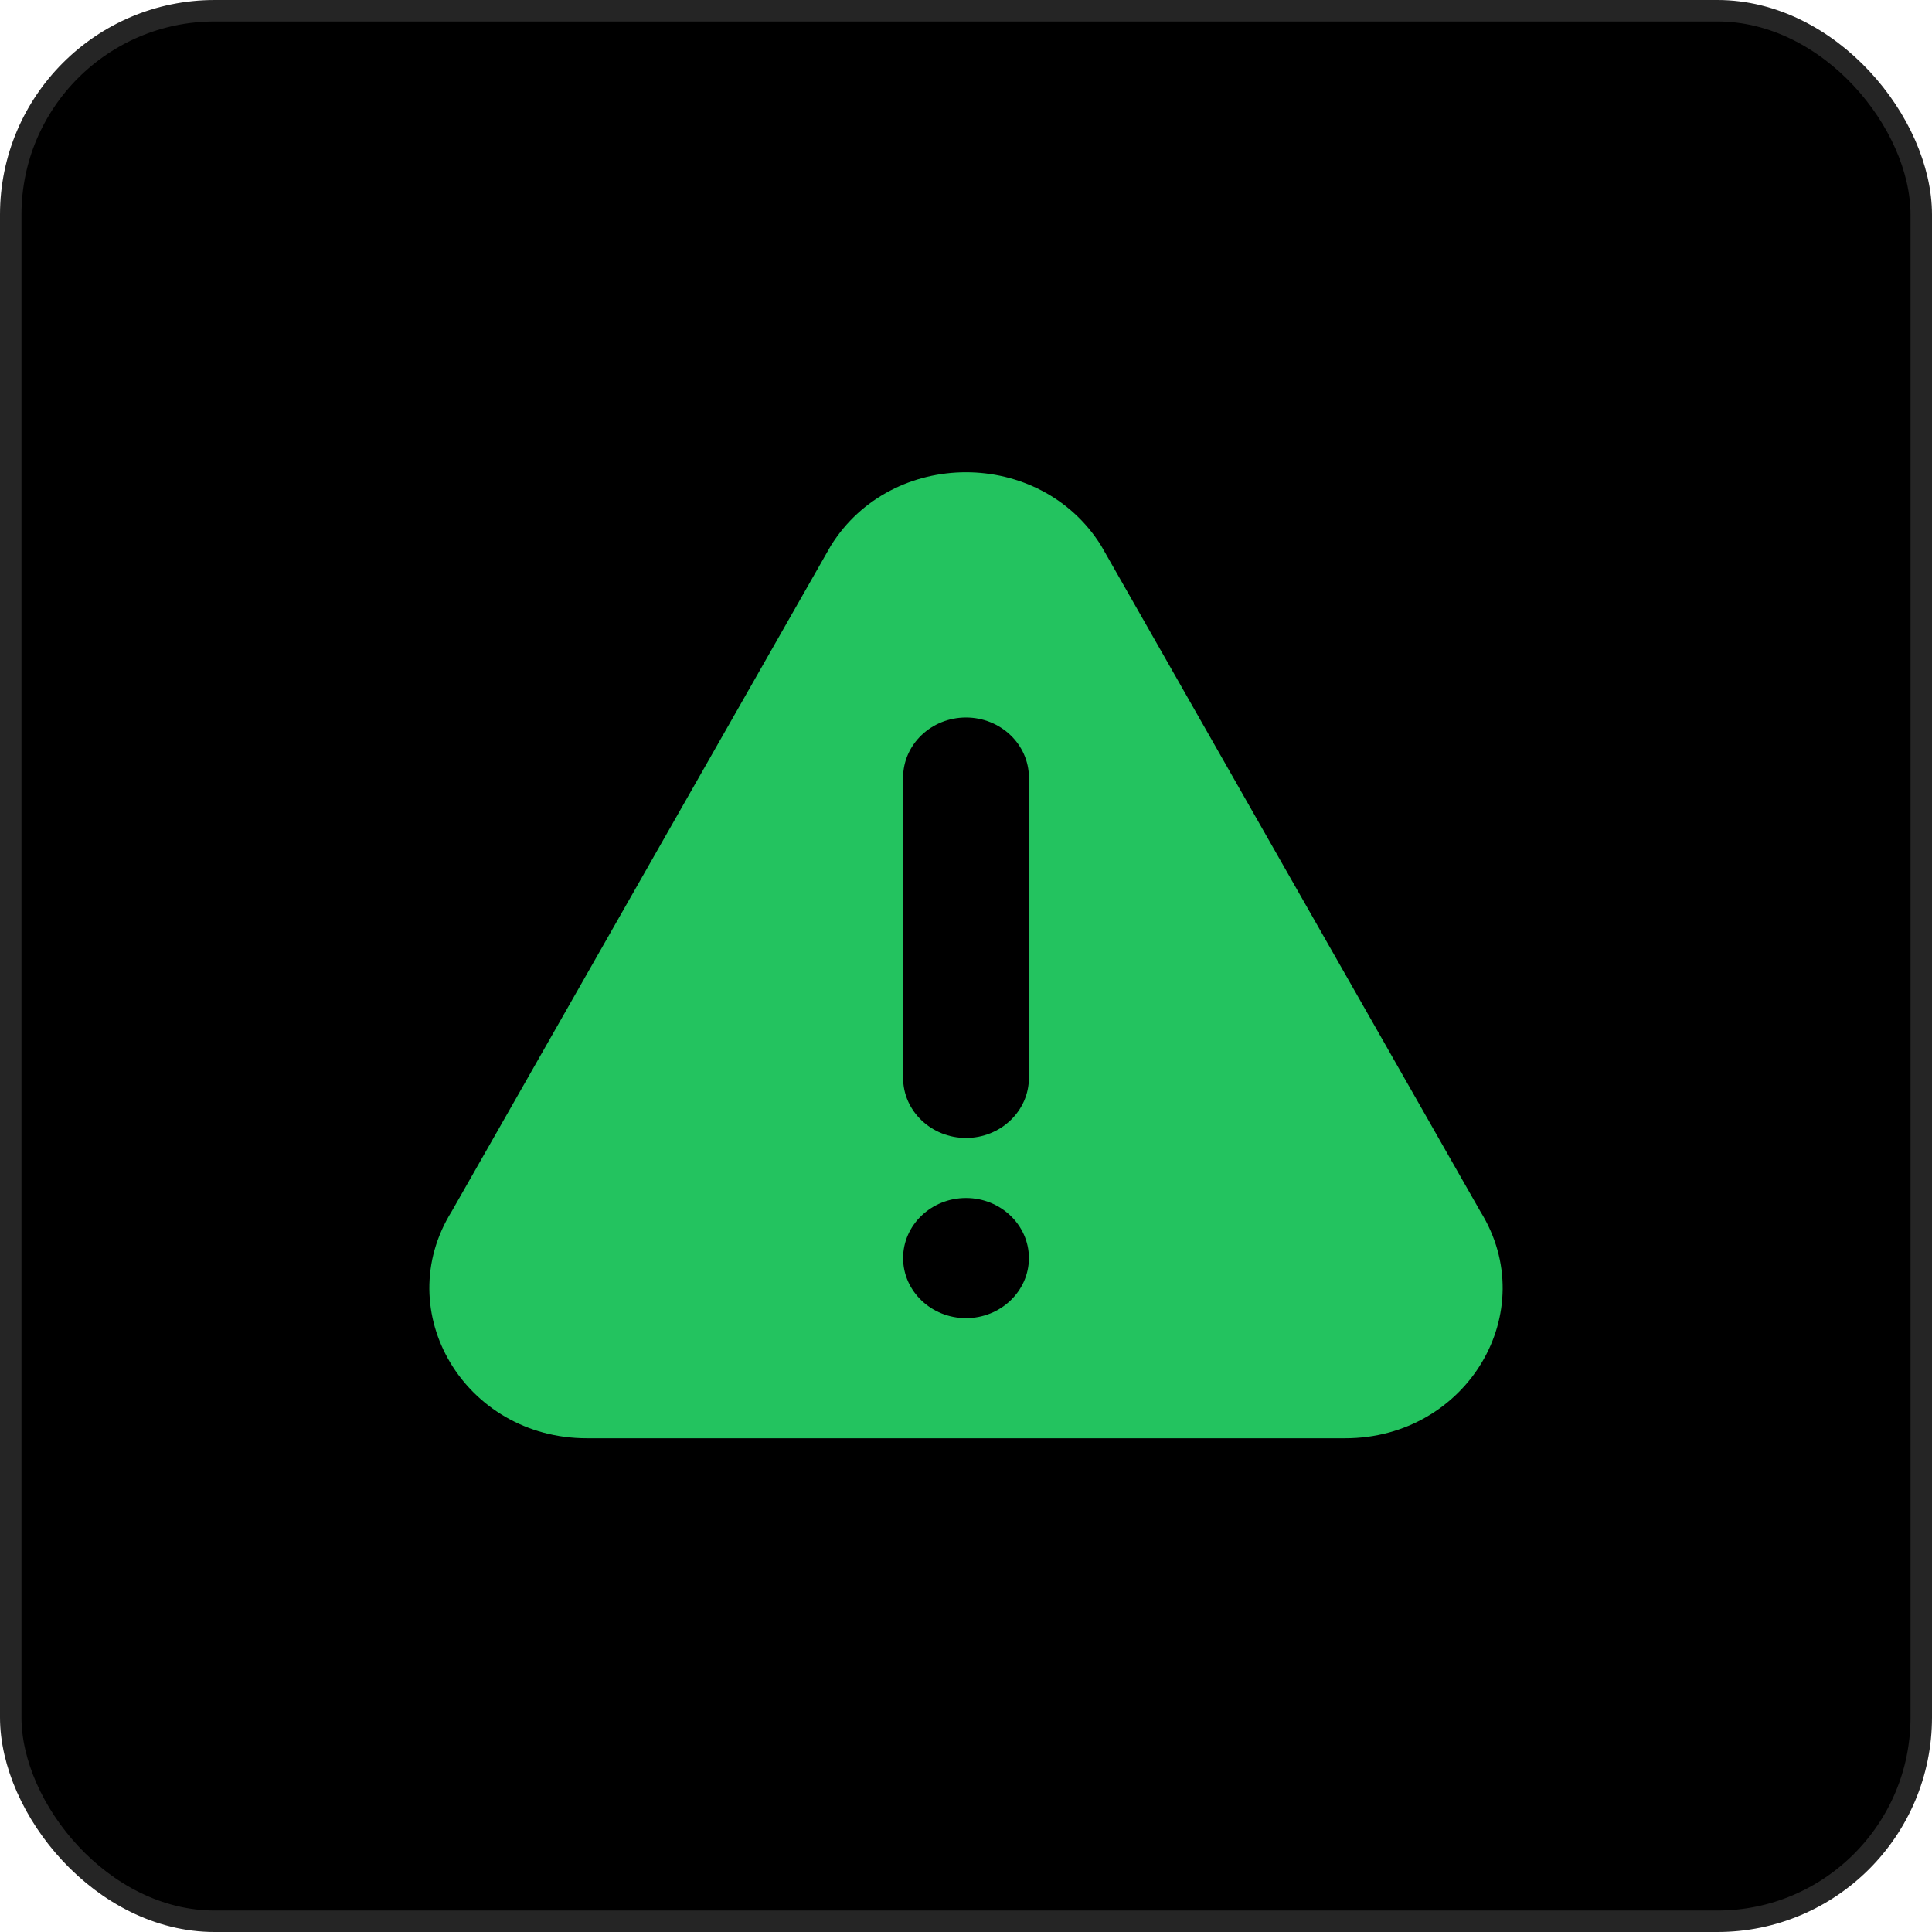
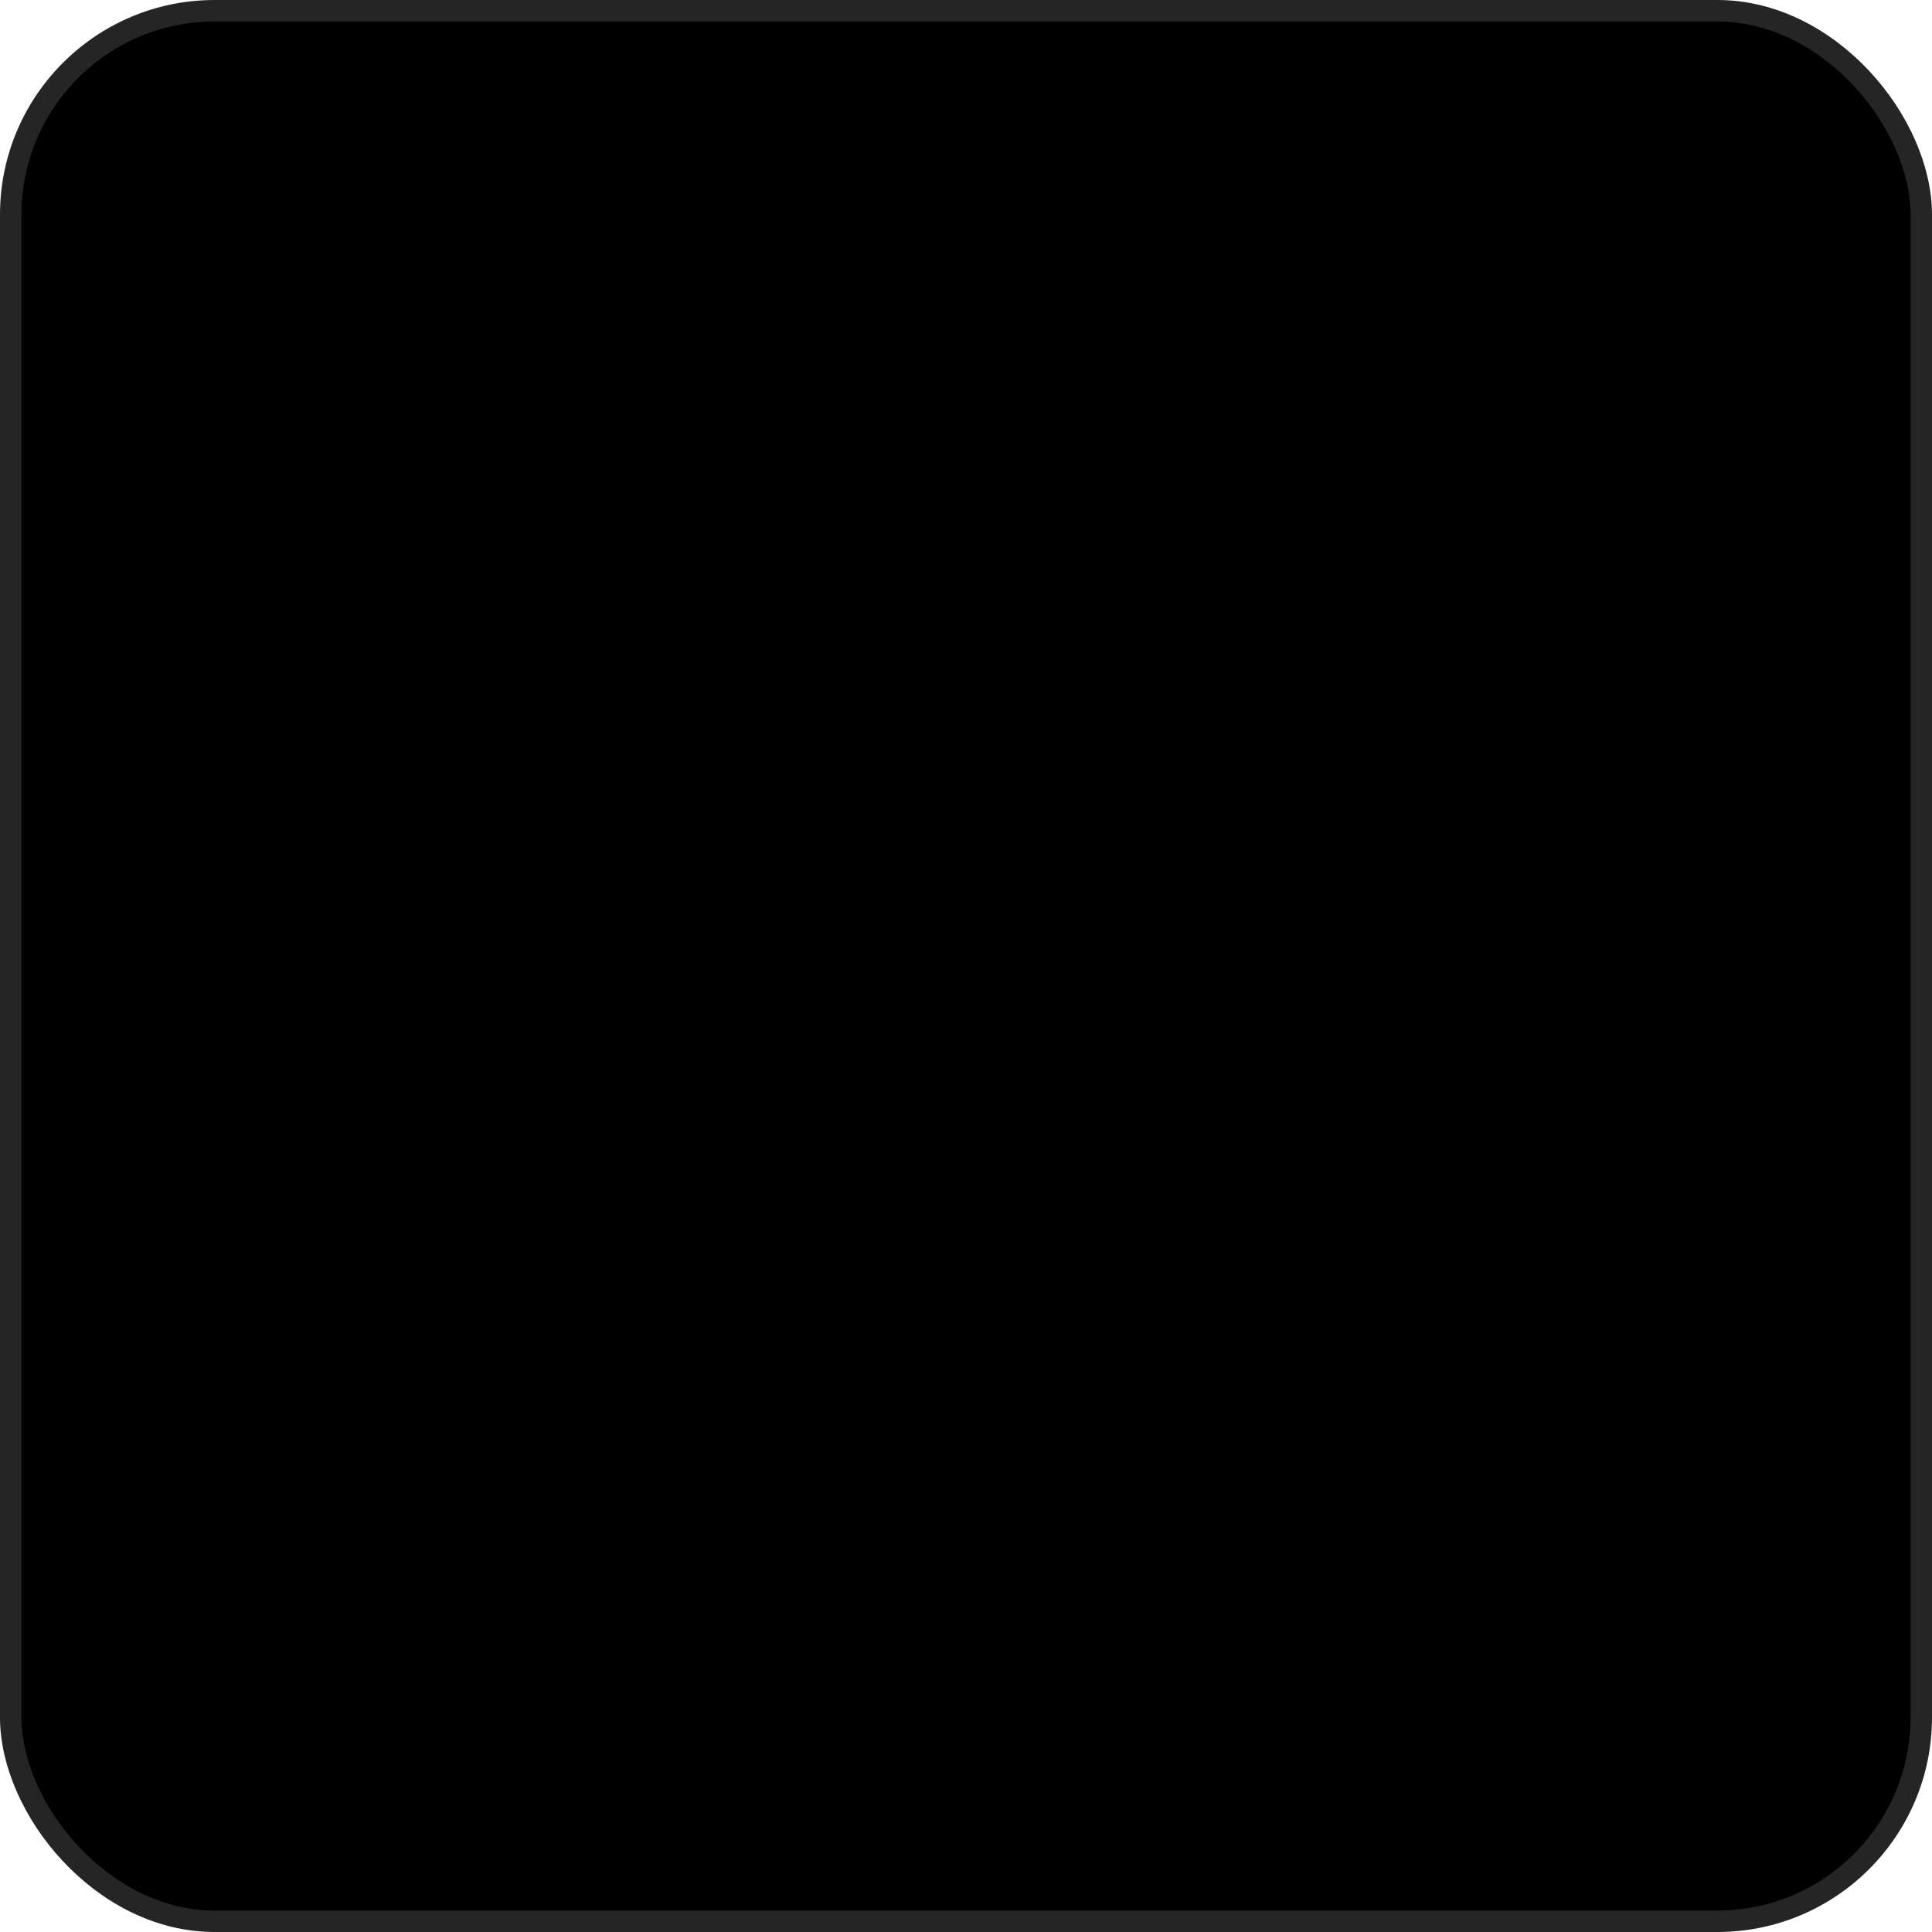
<svg xmlns="http://www.w3.org/2000/svg" width="90" height="90" viewBox="0 0 90 90" fill="none">
  <rect x="0.5" y="0.5" width="89" height="89" rx="9.5" fill="black" stroke="#252525" />
-   <path d="M68.961 56.434L51.298 25.424C48.461 20.862 41.543 20.855 38.702 25.424L21.04 56.434C18.139 61.096 21.651 67 27.337 67H62.663C68.344 67 71.862 61.101 68.961 56.434ZM45 61.404C43.385 61.404 42.07 60.148 42.07 58.606C42.07 57.063 43.385 55.808 45 55.808C46.615 55.808 47.93 57.063 47.93 58.606C47.93 60.148 46.615 61.404 45 61.404ZM47.93 50.212C47.93 51.754 46.615 53.01 45 53.01C43.385 53.01 42.07 51.754 42.07 50.212V36.222C42.07 34.679 43.385 33.424 45 33.424C46.615 33.424 47.93 34.679 47.93 36.222V50.212Z" fill="#23C35F" />
</svg>